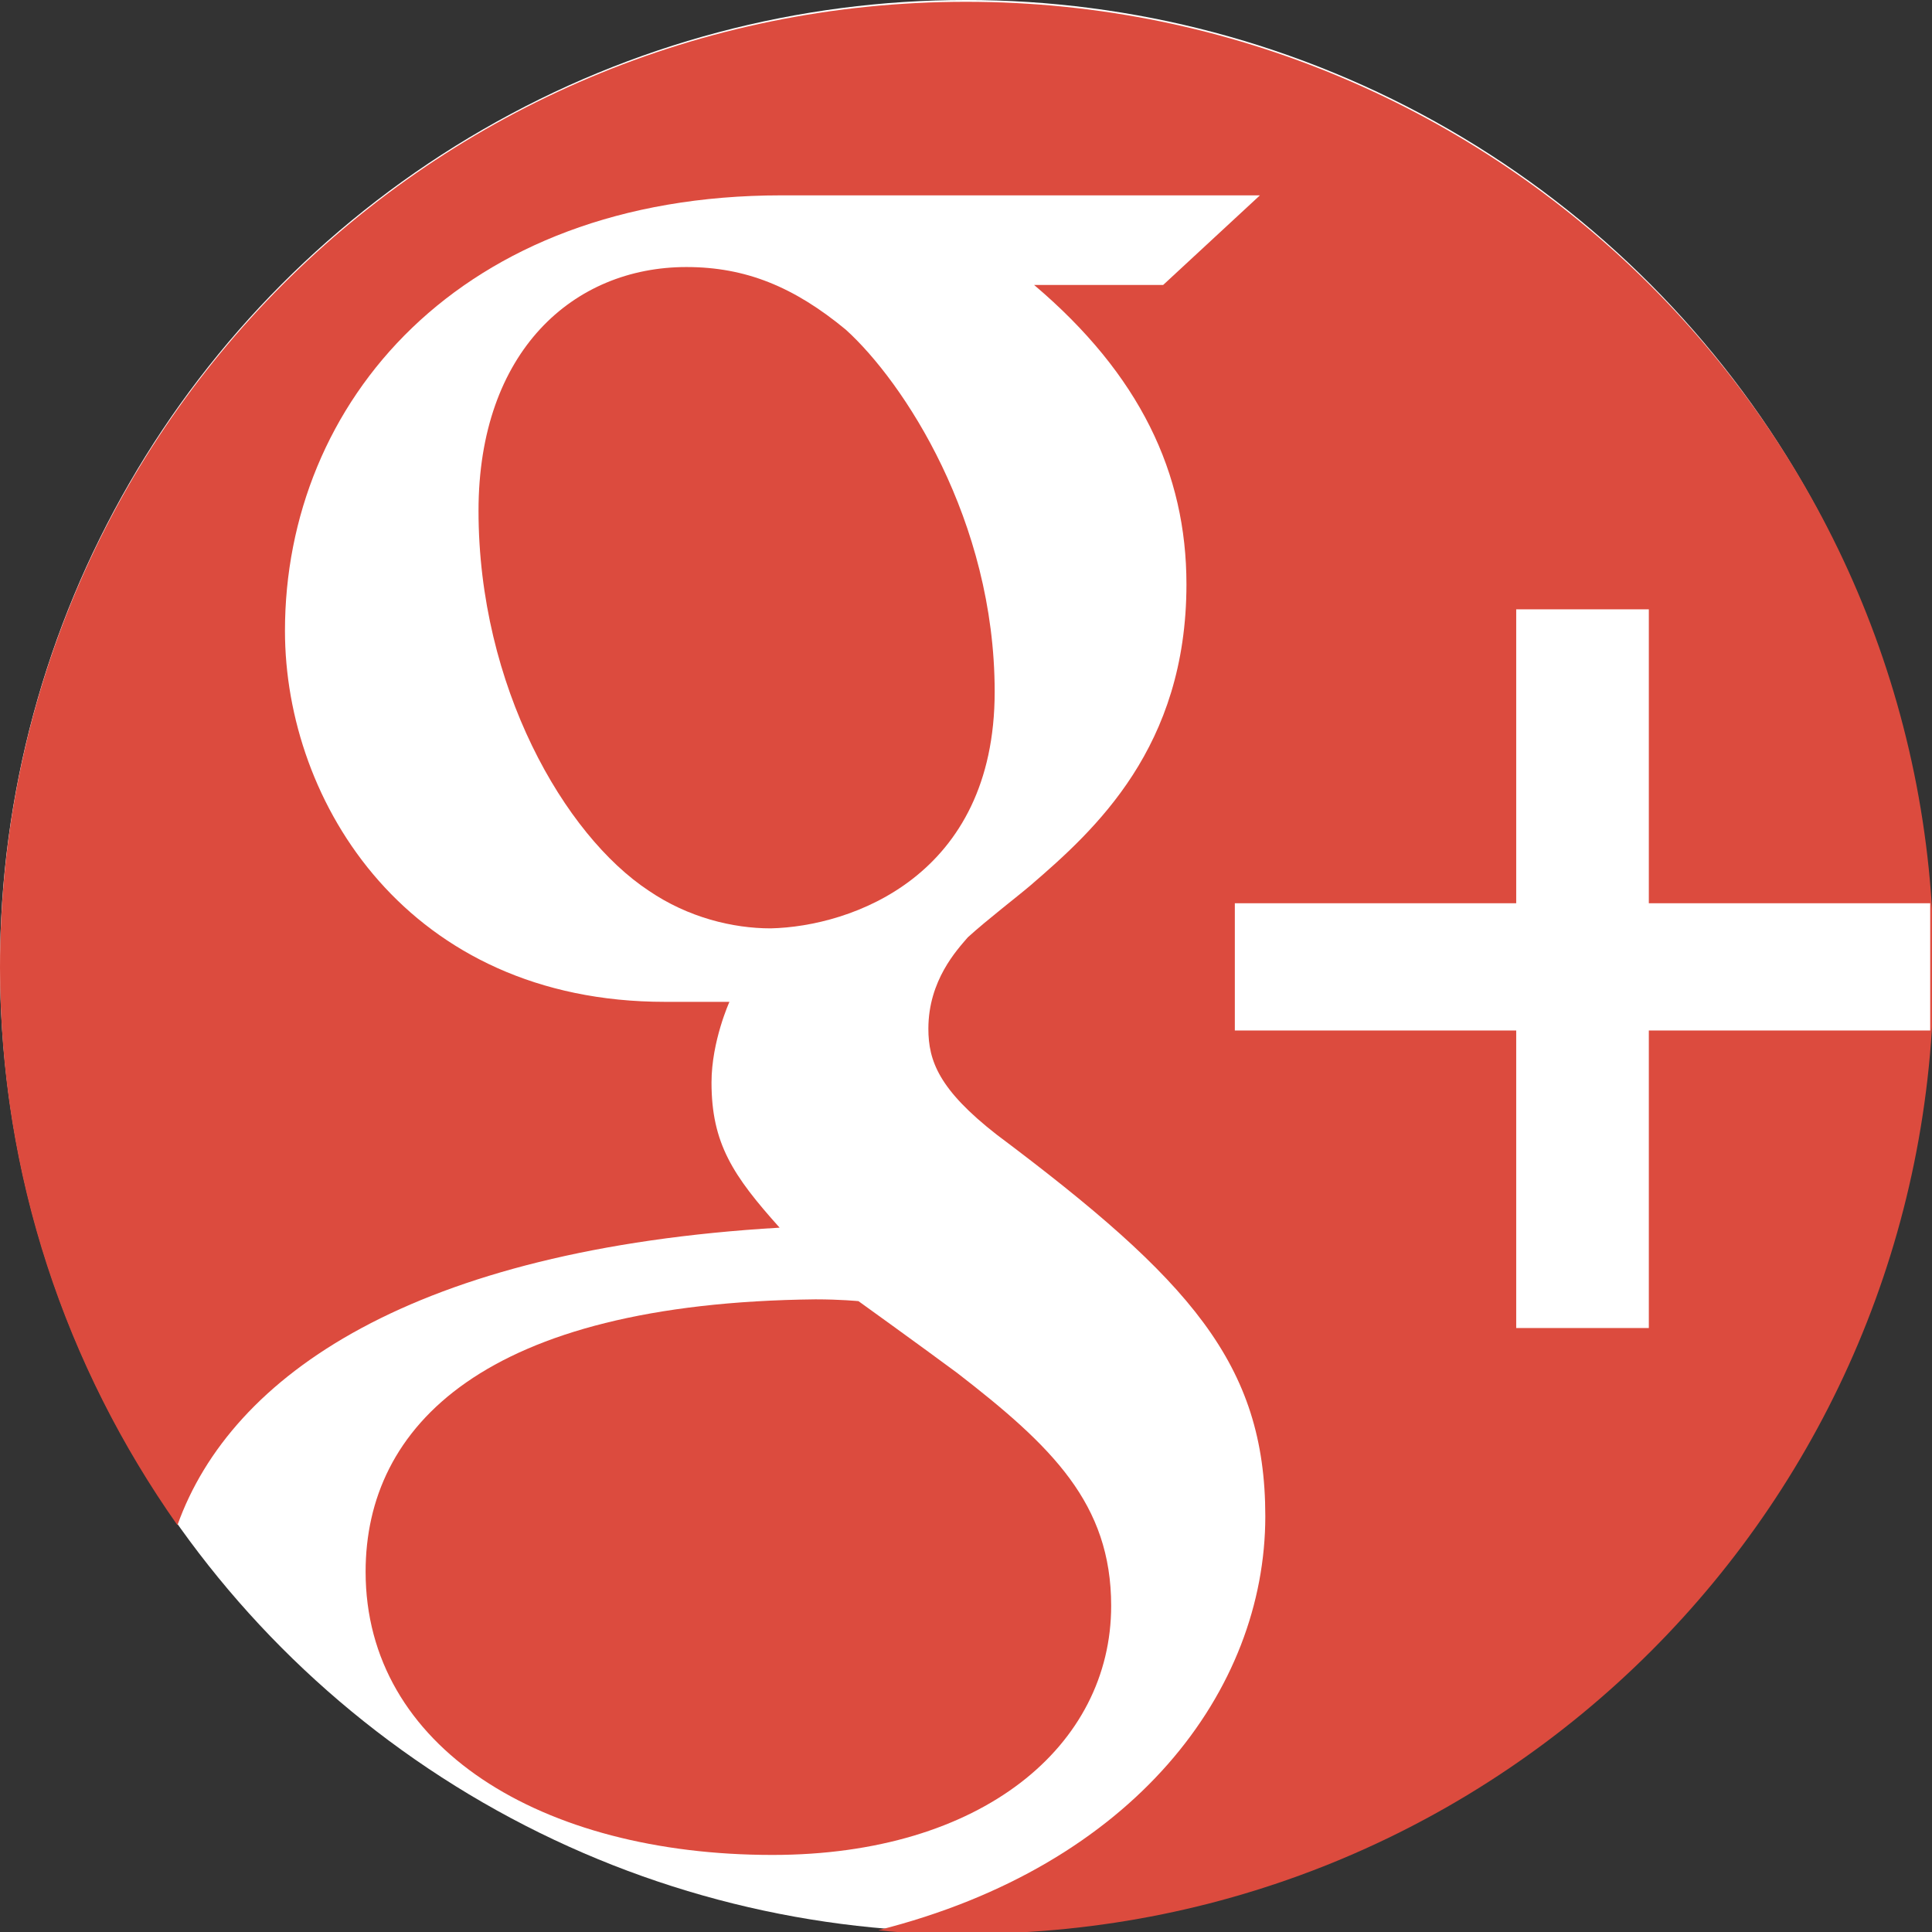
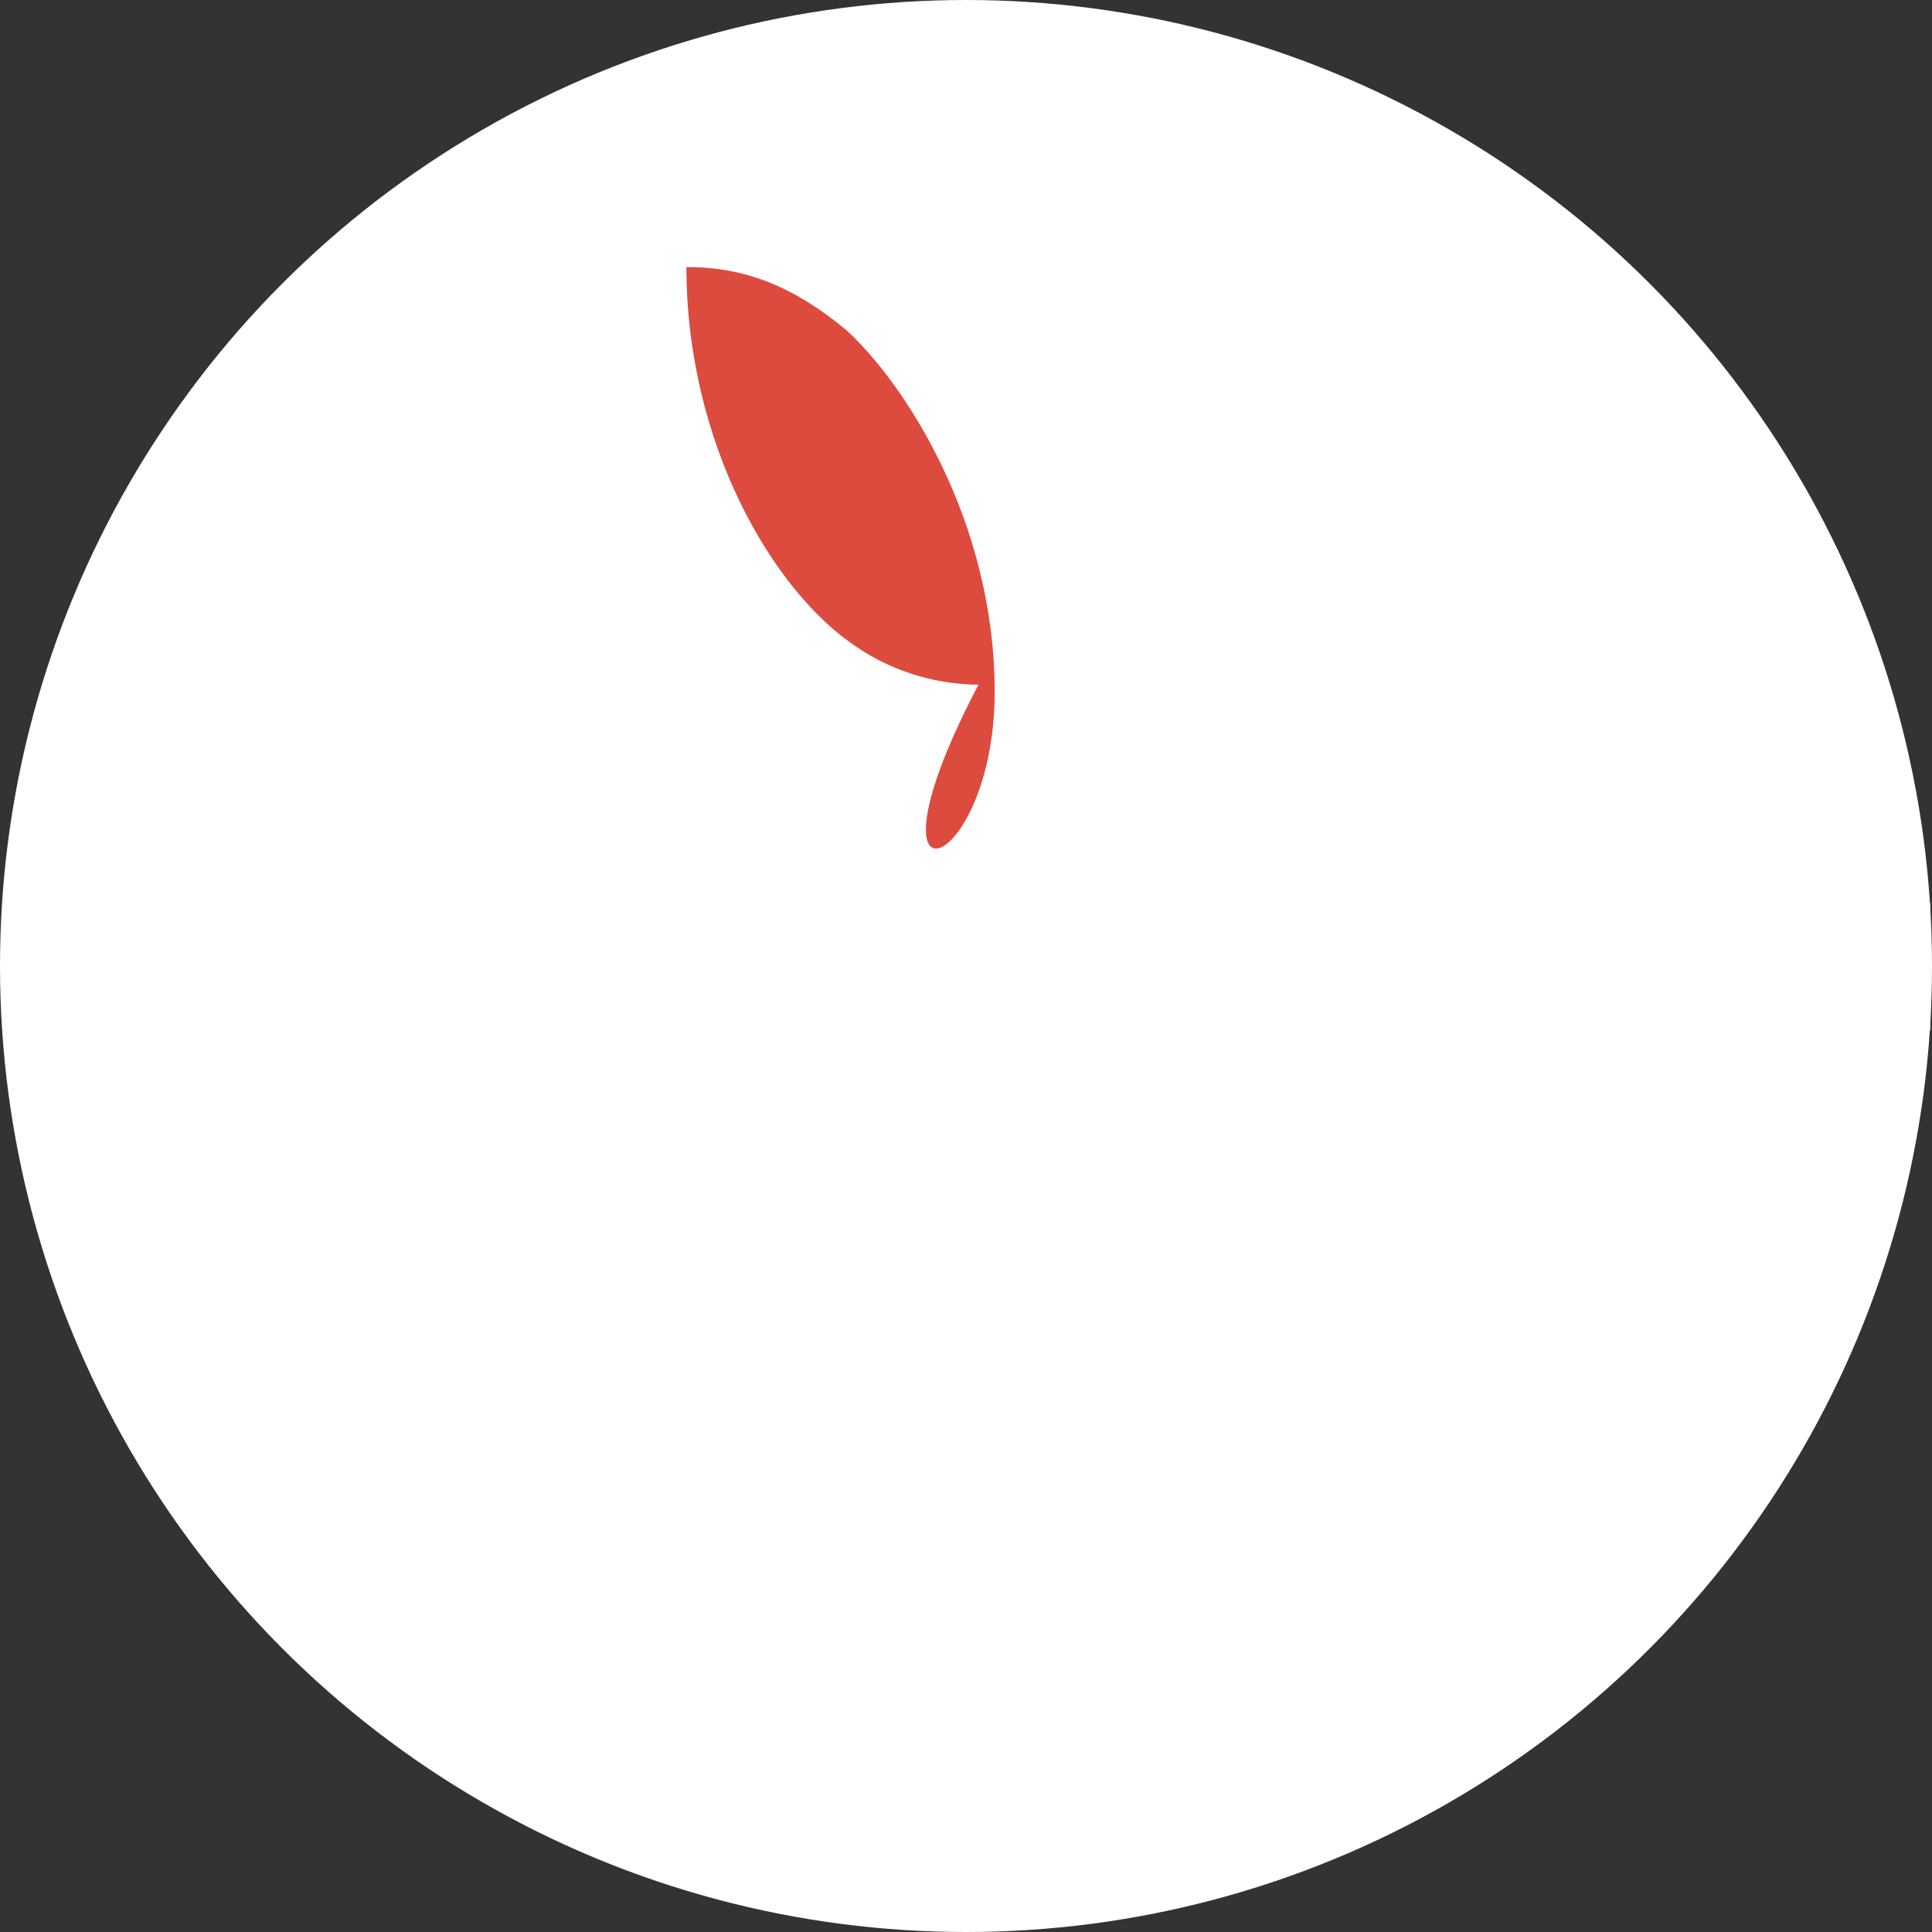
<svg xmlns="http://www.w3.org/2000/svg" version="1.1" id="Layer_1" x="0px" y="0px" viewBox="-425 227.2 107.8 107.8" style="enable-background:new -425 227.2 107.8 107.8;" xml:space="preserve">
  <rect x="-425" y="227.2" width="107.8" height="107.8" fill="#333333" stroke="none" />
  <style type="text/css">
	.st0{fill:#FFFFFF;}
	.st1{fill:#DC4B3E;}
</style>
  <circle class="st0" cx="-371.1" cy="281.1" r="53.9" />
  <g>
    <g>
-       <path class="st1" d="M-369.5,265.8c0-9.6-5.1-17.3-8.3-20.2c-2.9-2.4-5.6-3.5-8.9-3.5c-6.3,0-11.6,4.7-11.6,13.6    c0,9.8,4.8,18.1,9.5,21.2c2.2,1.5,4.7,2.1,6.8,2.1C-377.5,278.9-369.5,276.1-369.5,265.8z" />
-       <path class="st1" d="M-404.6,314.9c0,9.8,9.8,15.8,22.7,15.8c11.7,0,18.9-6.1,18.9-13.9c0-5.7-3.3-8.9-8.6-13    c-2.3-1.7-5.5-4-5.5-4s-1-0.1-2.4-0.1l0,0C-398,299.9-404.6,306.8-404.6,314.9z" />
-       <path class="st1" d="M-371.1,227.3c-29.8,0-53.9,24.1-53.9,53.9c0,11.6,3.7,22.3,9.9,31.1c3-8.4,13.2-15.4,33.6-16.6    c-2.6-2.9-3.8-4.7-3.8-8.1c0-2.3,1-4.5,1-4.5h-3.6c-14.3,0-21.2-11.1-21.2-20.7c0-12.7,9.7-24.3,27.7-24.3l0,0h26.7l-5.4,5h-7.2    c5.9,5,8.5,10.5,8.5,16.7c0,9.1-5.1,13.7-8.7,16.8c-0.7,0.6-2.4,1.9-3.5,2.9c-0.6,0.7-2.2,2.4-2.2,5.1c0,1.8,0.6,3.4,3.8,5.9    c10.8,8.1,15,12.8,15,21.3c0,9.7-7.3,19.5-21.6,23.1c1.7,0.2,3.3,0.2,5,0.2c29.8,0,53.9-24.1,53.9-53.9S-341.4,227.3-371.1,227.3z    " />
+       <path class="st1" d="M-369.5,265.8c0-9.6-5.1-17.3-8.3-20.2c-2.9-2.4-5.6-3.5-8.9-3.5c0,9.8,4.8,18.1,9.5,21.2c2.2,1.5,4.7,2.1,6.8,2.1C-377.5,278.9-369.5,276.1-369.5,265.8z" />
    </g>
    <g>
      <path class="st0" d="M-333,261.2v16.4h15.7v7.1H-333v16.6h-7.4v-16.6h-15.7v-7.1h15.7v-16.4H-333z" />
    </g>
  </g>
</svg>